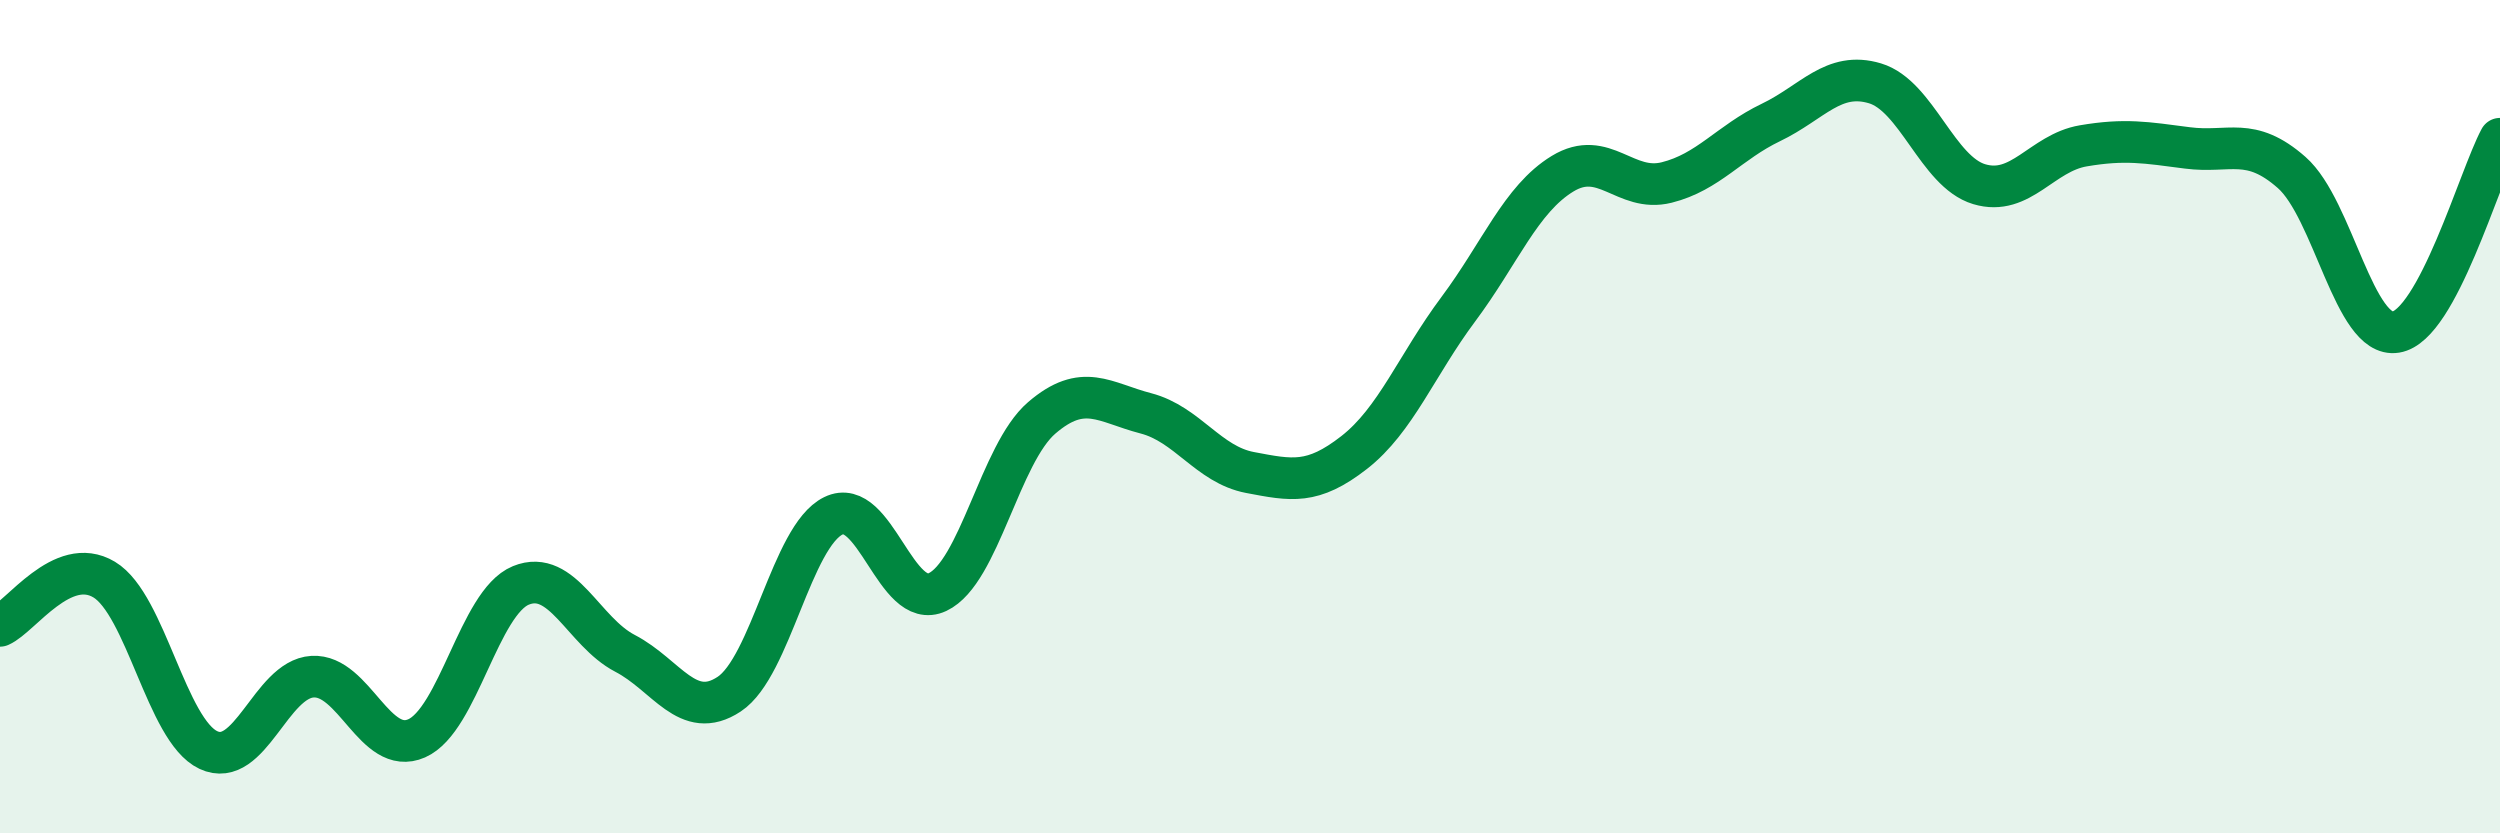
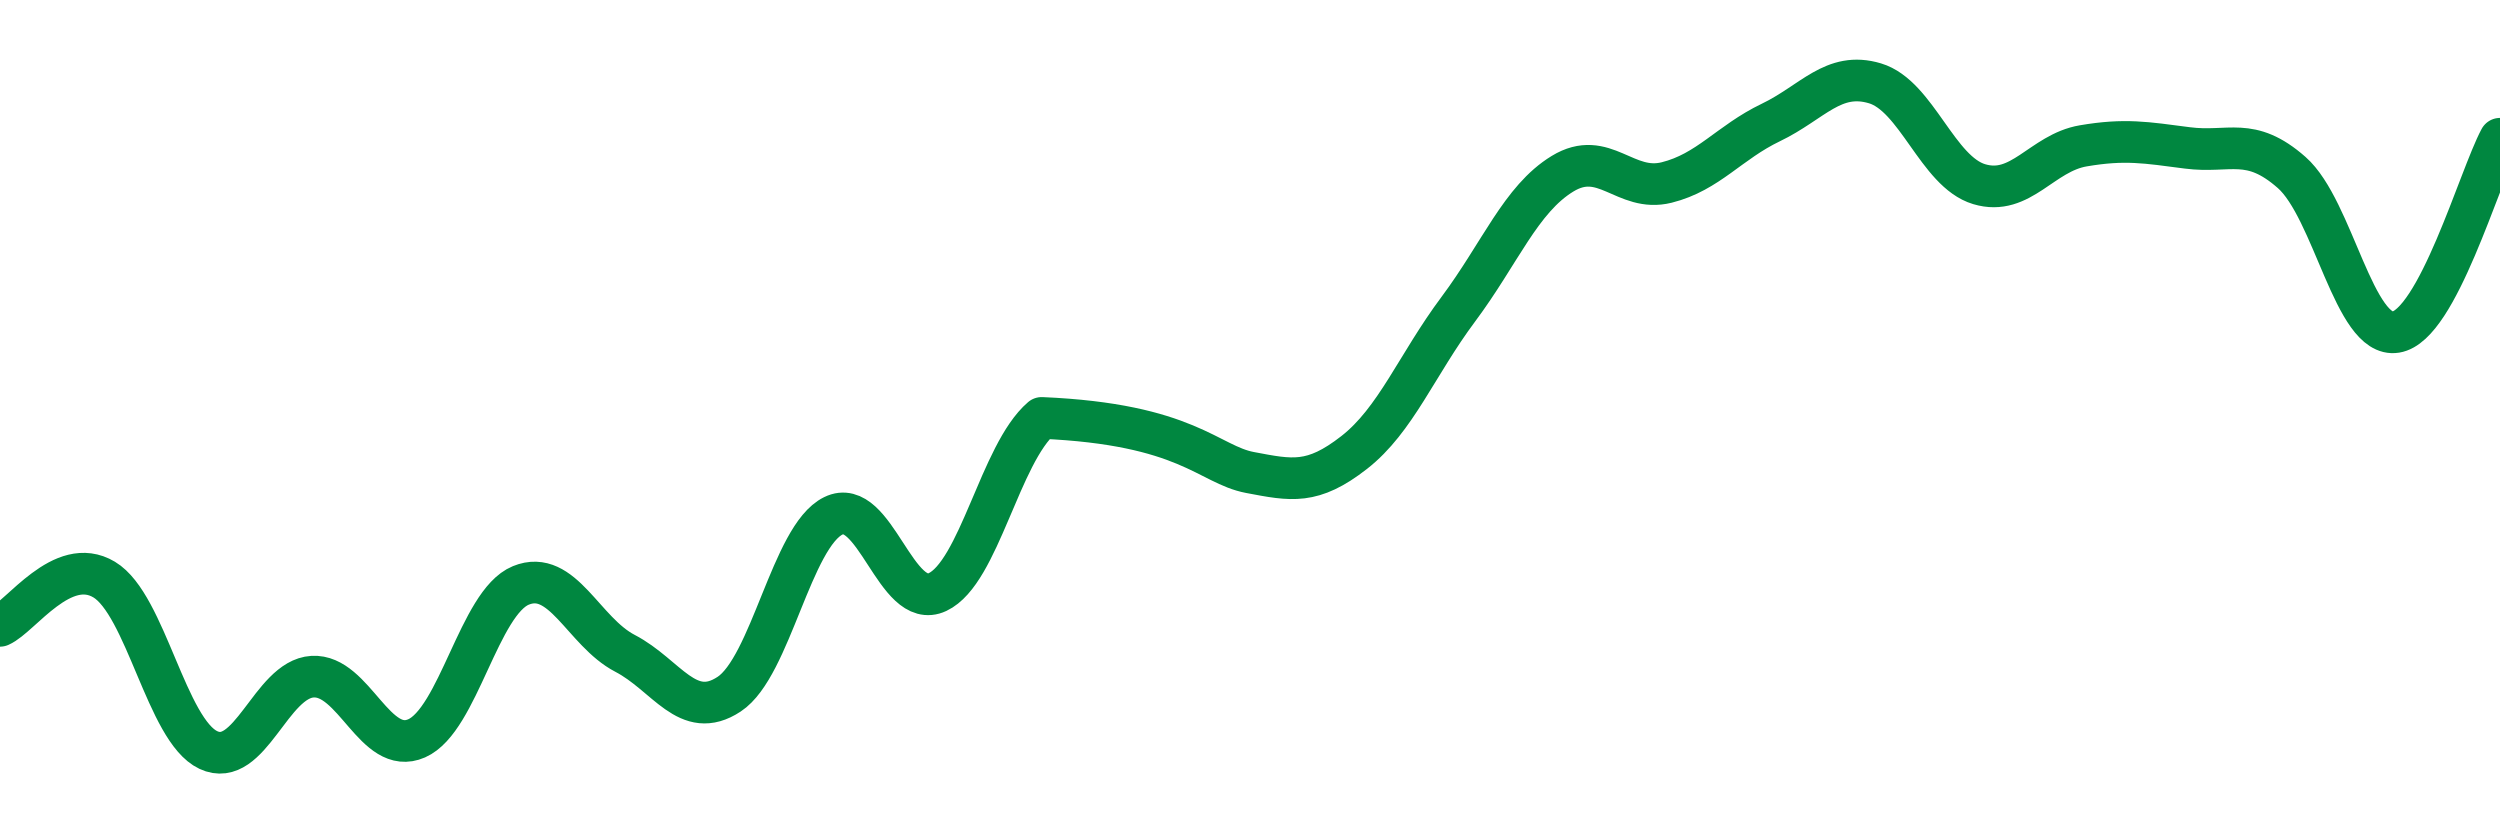
<svg xmlns="http://www.w3.org/2000/svg" width="60" height="20" viewBox="0 0 60 20">
-   <path d="M 0,15.02 C 0.5,14.8 1.5,13.31 2.5,13.91 C 3.5,14.51 4,17.53 5,18 C 6,18.47 6.5,16.3 7.5,16.24 C 8.5,16.18 9,18.16 10,17.72 C 11,17.28 11.5,14.46 12.5,14.05 C 13.5,13.64 14,15.16 15,15.68 C 16,16.2 16.5,17.32 17.5,16.66 C 18.5,16 19,12.87 20,12.38 C 21,11.89 21.5,14.68 22.5,14.21 C 23.5,13.74 24,10.89 25,10.03 C 26,9.17 26.5,9.66 27.5,9.92 C 28.5,10.18 29,11.15 30,11.34 C 31,11.53 31.5,11.64 32.5,10.86 C 33.5,10.08 34,8.76 35,7.42 C 36,6.08 36.5,4.78 37.5,4.17 C 38.5,3.56 39,4.63 40,4.38 C 41,4.13 41.5,3.42 42.5,2.94 C 43.5,2.46 44,1.7 45,2 C 46,2.3 46.5,4.12 47.5,4.42 C 48.5,4.72 49,3.67 50,3.5 C 51,3.33 51.5,3.42 52.5,3.55 C 53.5,3.68 54,3.26 55,4.14 C 56,5.02 56.5,8.13 57.5,7.97 C 58.5,7.81 59.5,4.26 60,3.33L60 20L0 20Z" fill="#008740" opacity="0.1" stroke-linecap="round" stroke-linejoin="round" />
-   <path d="M 0,15.02 C 0.5,14.8 1.5,13.31 2.5,13.91 C 3.5,14.51 4,17.53 5,18 C 6,18.47 6.5,16.3 7.5,16.24 C 8.5,16.18 9,18.16 10,17.72 C 11,17.28 11.5,14.46 12.5,14.05 C 13.5,13.64 14,15.16 15,15.68 C 16,16.2 16.5,17.32 17.5,16.66 C 18.5,16 19,12.87 20,12.38 C 21,11.89 21.5,14.68 22.5,14.21 C 23.5,13.74 24,10.89 25,10.03 C 26,9.17 26.5,9.66 27.5,9.92 C 28.5,10.18 29,11.15 30,11.34 C 31,11.53 31.5,11.64 32.5,10.86 C 33.5,10.08 34,8.76 35,7.42 C 36,6.08 36.5,4.78 37.5,4.17 C 38.5,3.56 39,4.63 40,4.38 C 41,4.13 41.5,3.42 42.5,2.94 C 43.5,2.46 44,1.7 45,2 C 46,2.3 46.5,4.12 47.5,4.42 C 48.5,4.72 49,3.67 50,3.5 C 51,3.33 51.5,3.42 52.5,3.55 C 53.5,3.68 54,3.26 55,4.14 C 56,5.02 56.5,8.13 57.5,7.97 C 58.5,7.81 59.5,4.26 60,3.33" stroke="#008740" stroke-width="1" fill="none" stroke-linecap="round" stroke-linejoin="round" />
+   <path d="M 0,15.02 C 0.5,14.8 1.5,13.31 2.5,13.91 C 3.5,14.51 4,17.53 5,18 C 6,18.47 6.5,16.3 7.5,16.24 C 8.5,16.18 9,18.16 10,17.72 C 11,17.28 11.5,14.46 12.5,14.05 C 13.5,13.64 14,15.16 15,15.68 C 16,16.2 16.5,17.32 17.5,16.66 C 18.5,16 19,12.87 20,12.38 C 21,11.89 21.5,14.68 22.5,14.21 C 23.5,13.74 24,10.89 25,10.03 C 28.5,10.18 29,11.15 30,11.34 C 31,11.53 31.5,11.64 32.5,10.86 C 33.5,10.08 34,8.76 35,7.42 C 36,6.08 36.5,4.78 37.5,4.17 C 38.5,3.56 39,4.63 40,4.38 C 41,4.13 41.5,3.42 42.5,2.94 C 43.5,2.46 44,1.7 45,2 C 46,2.3 46.5,4.12 47.5,4.42 C 48.5,4.72 49,3.67 50,3.5 C 51,3.33 51.5,3.42 52.5,3.55 C 53.5,3.68 54,3.26 55,4.14 C 56,5.02 56.5,8.13 57.5,7.97 C 58.5,7.81 59.5,4.26 60,3.33" stroke="#008740" stroke-width="1" fill="none" stroke-linecap="round" stroke-linejoin="round" />
</svg>